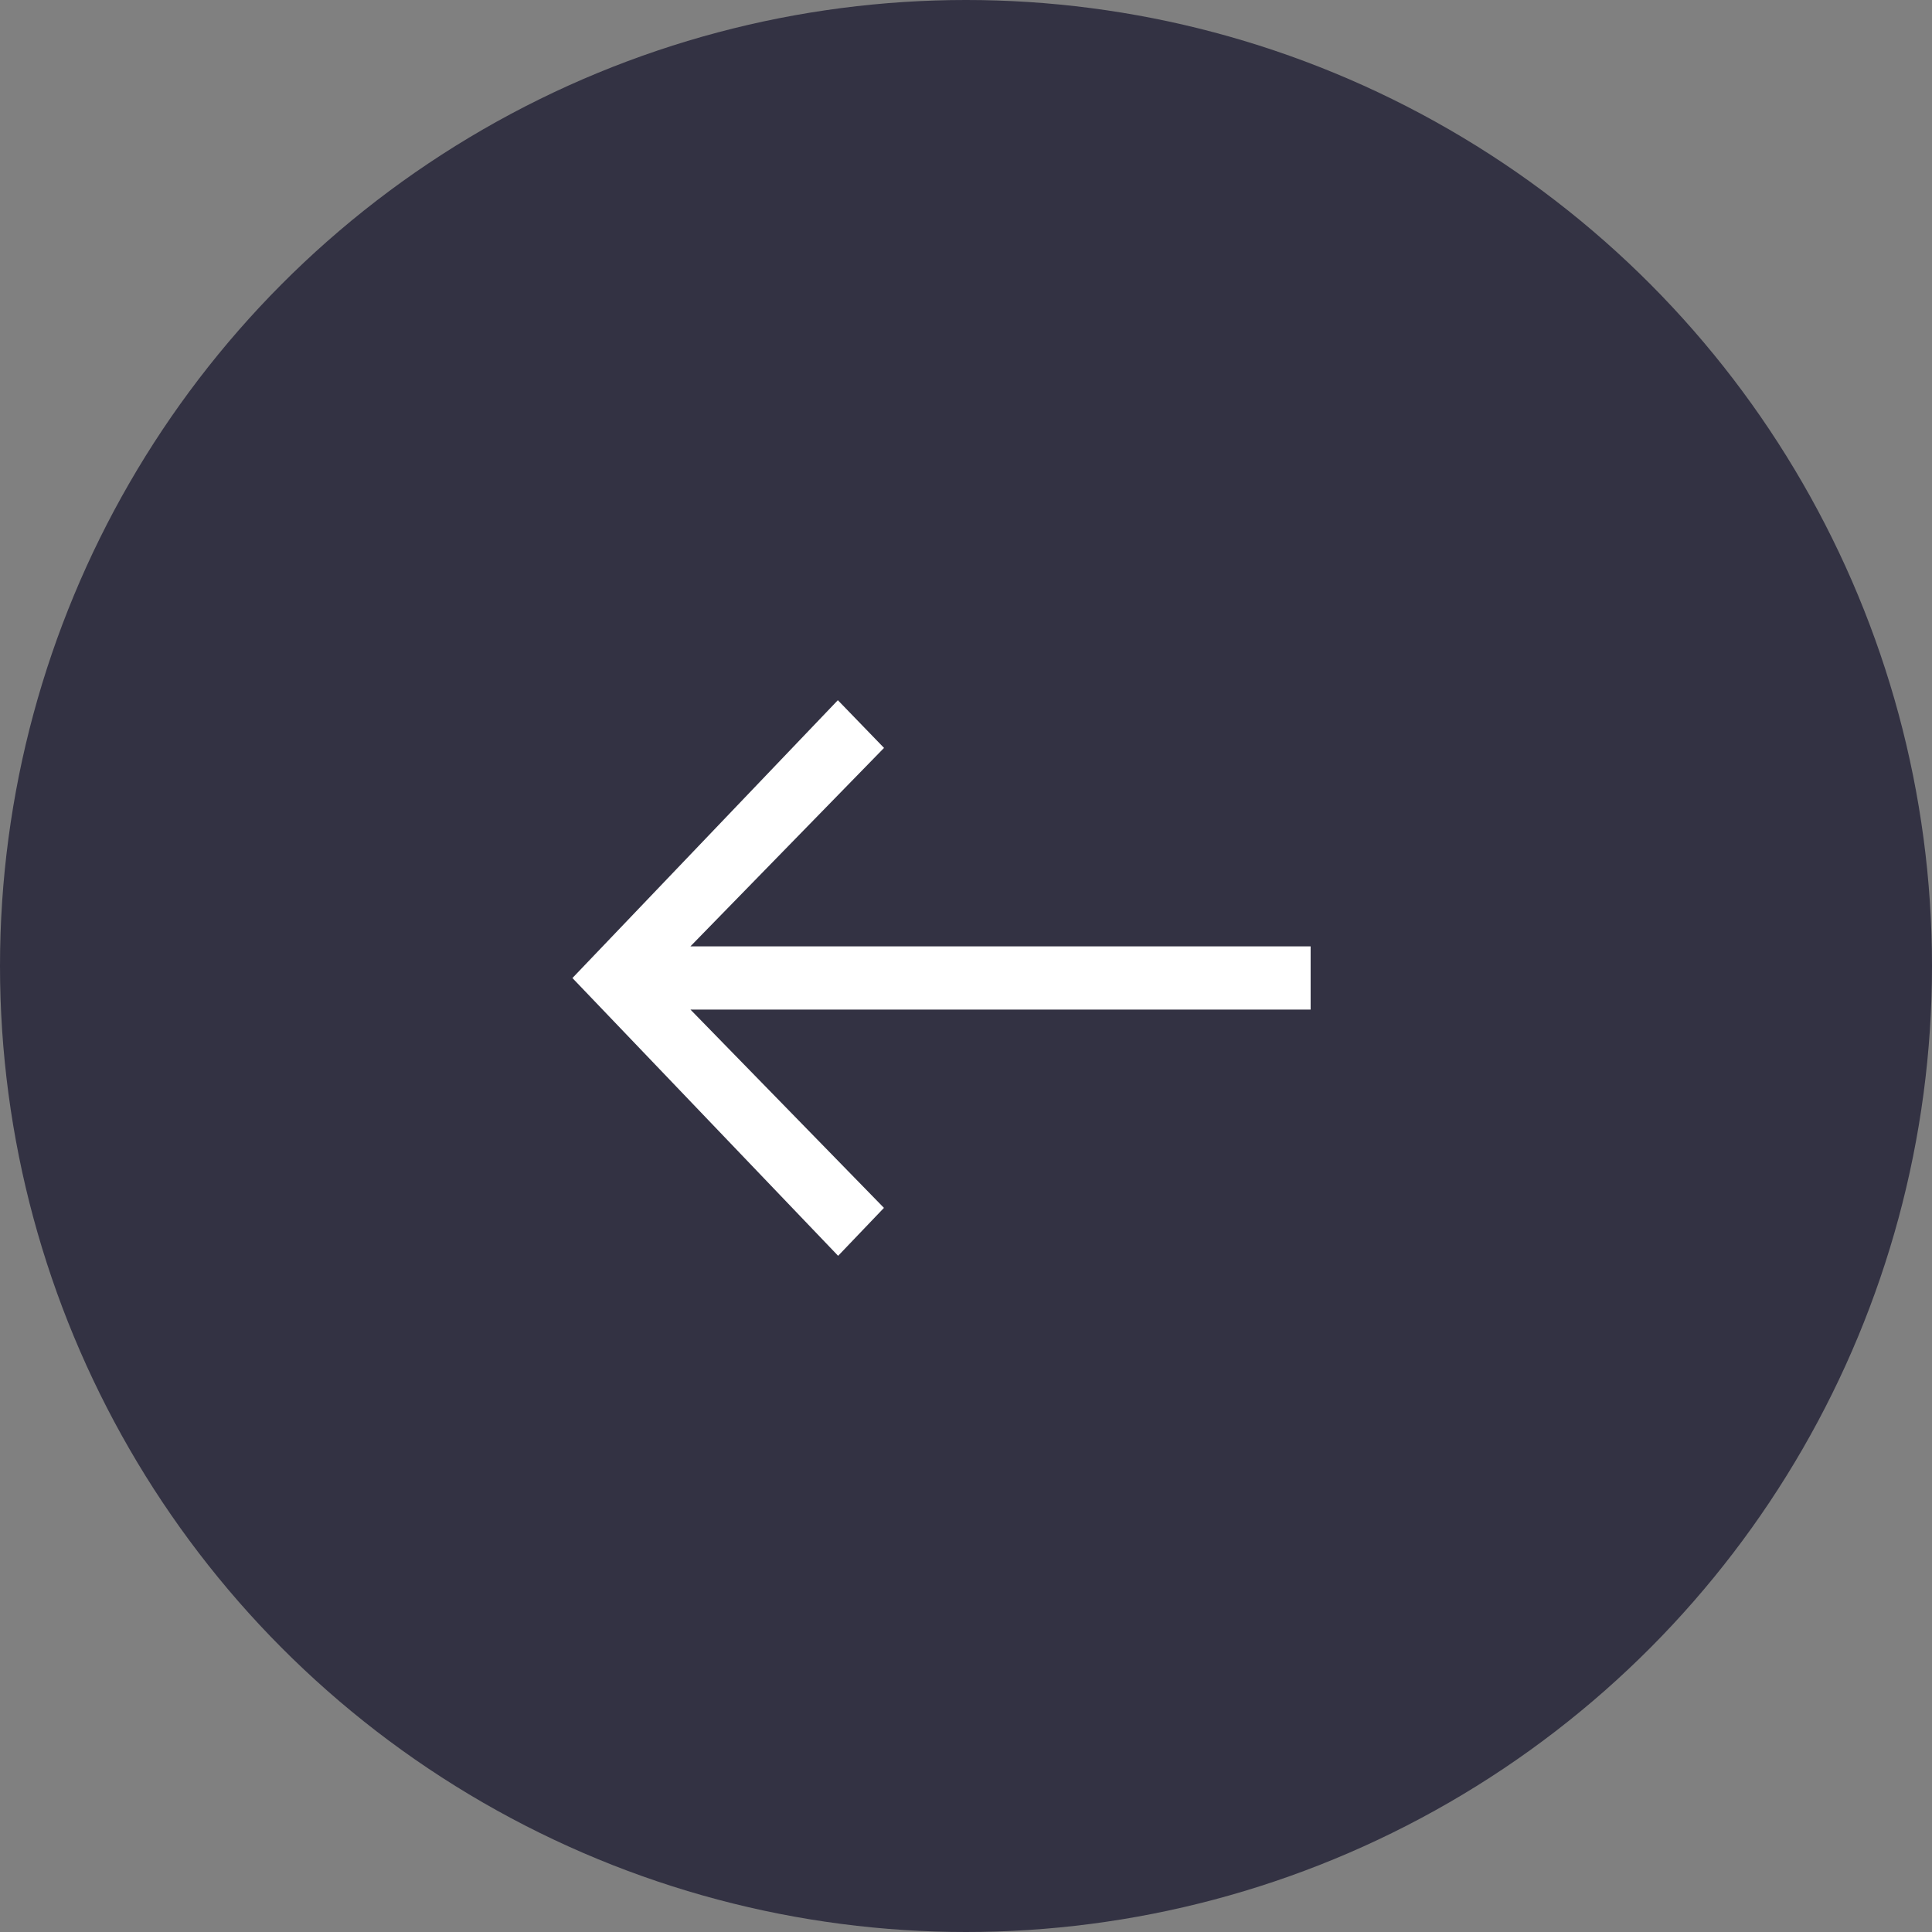
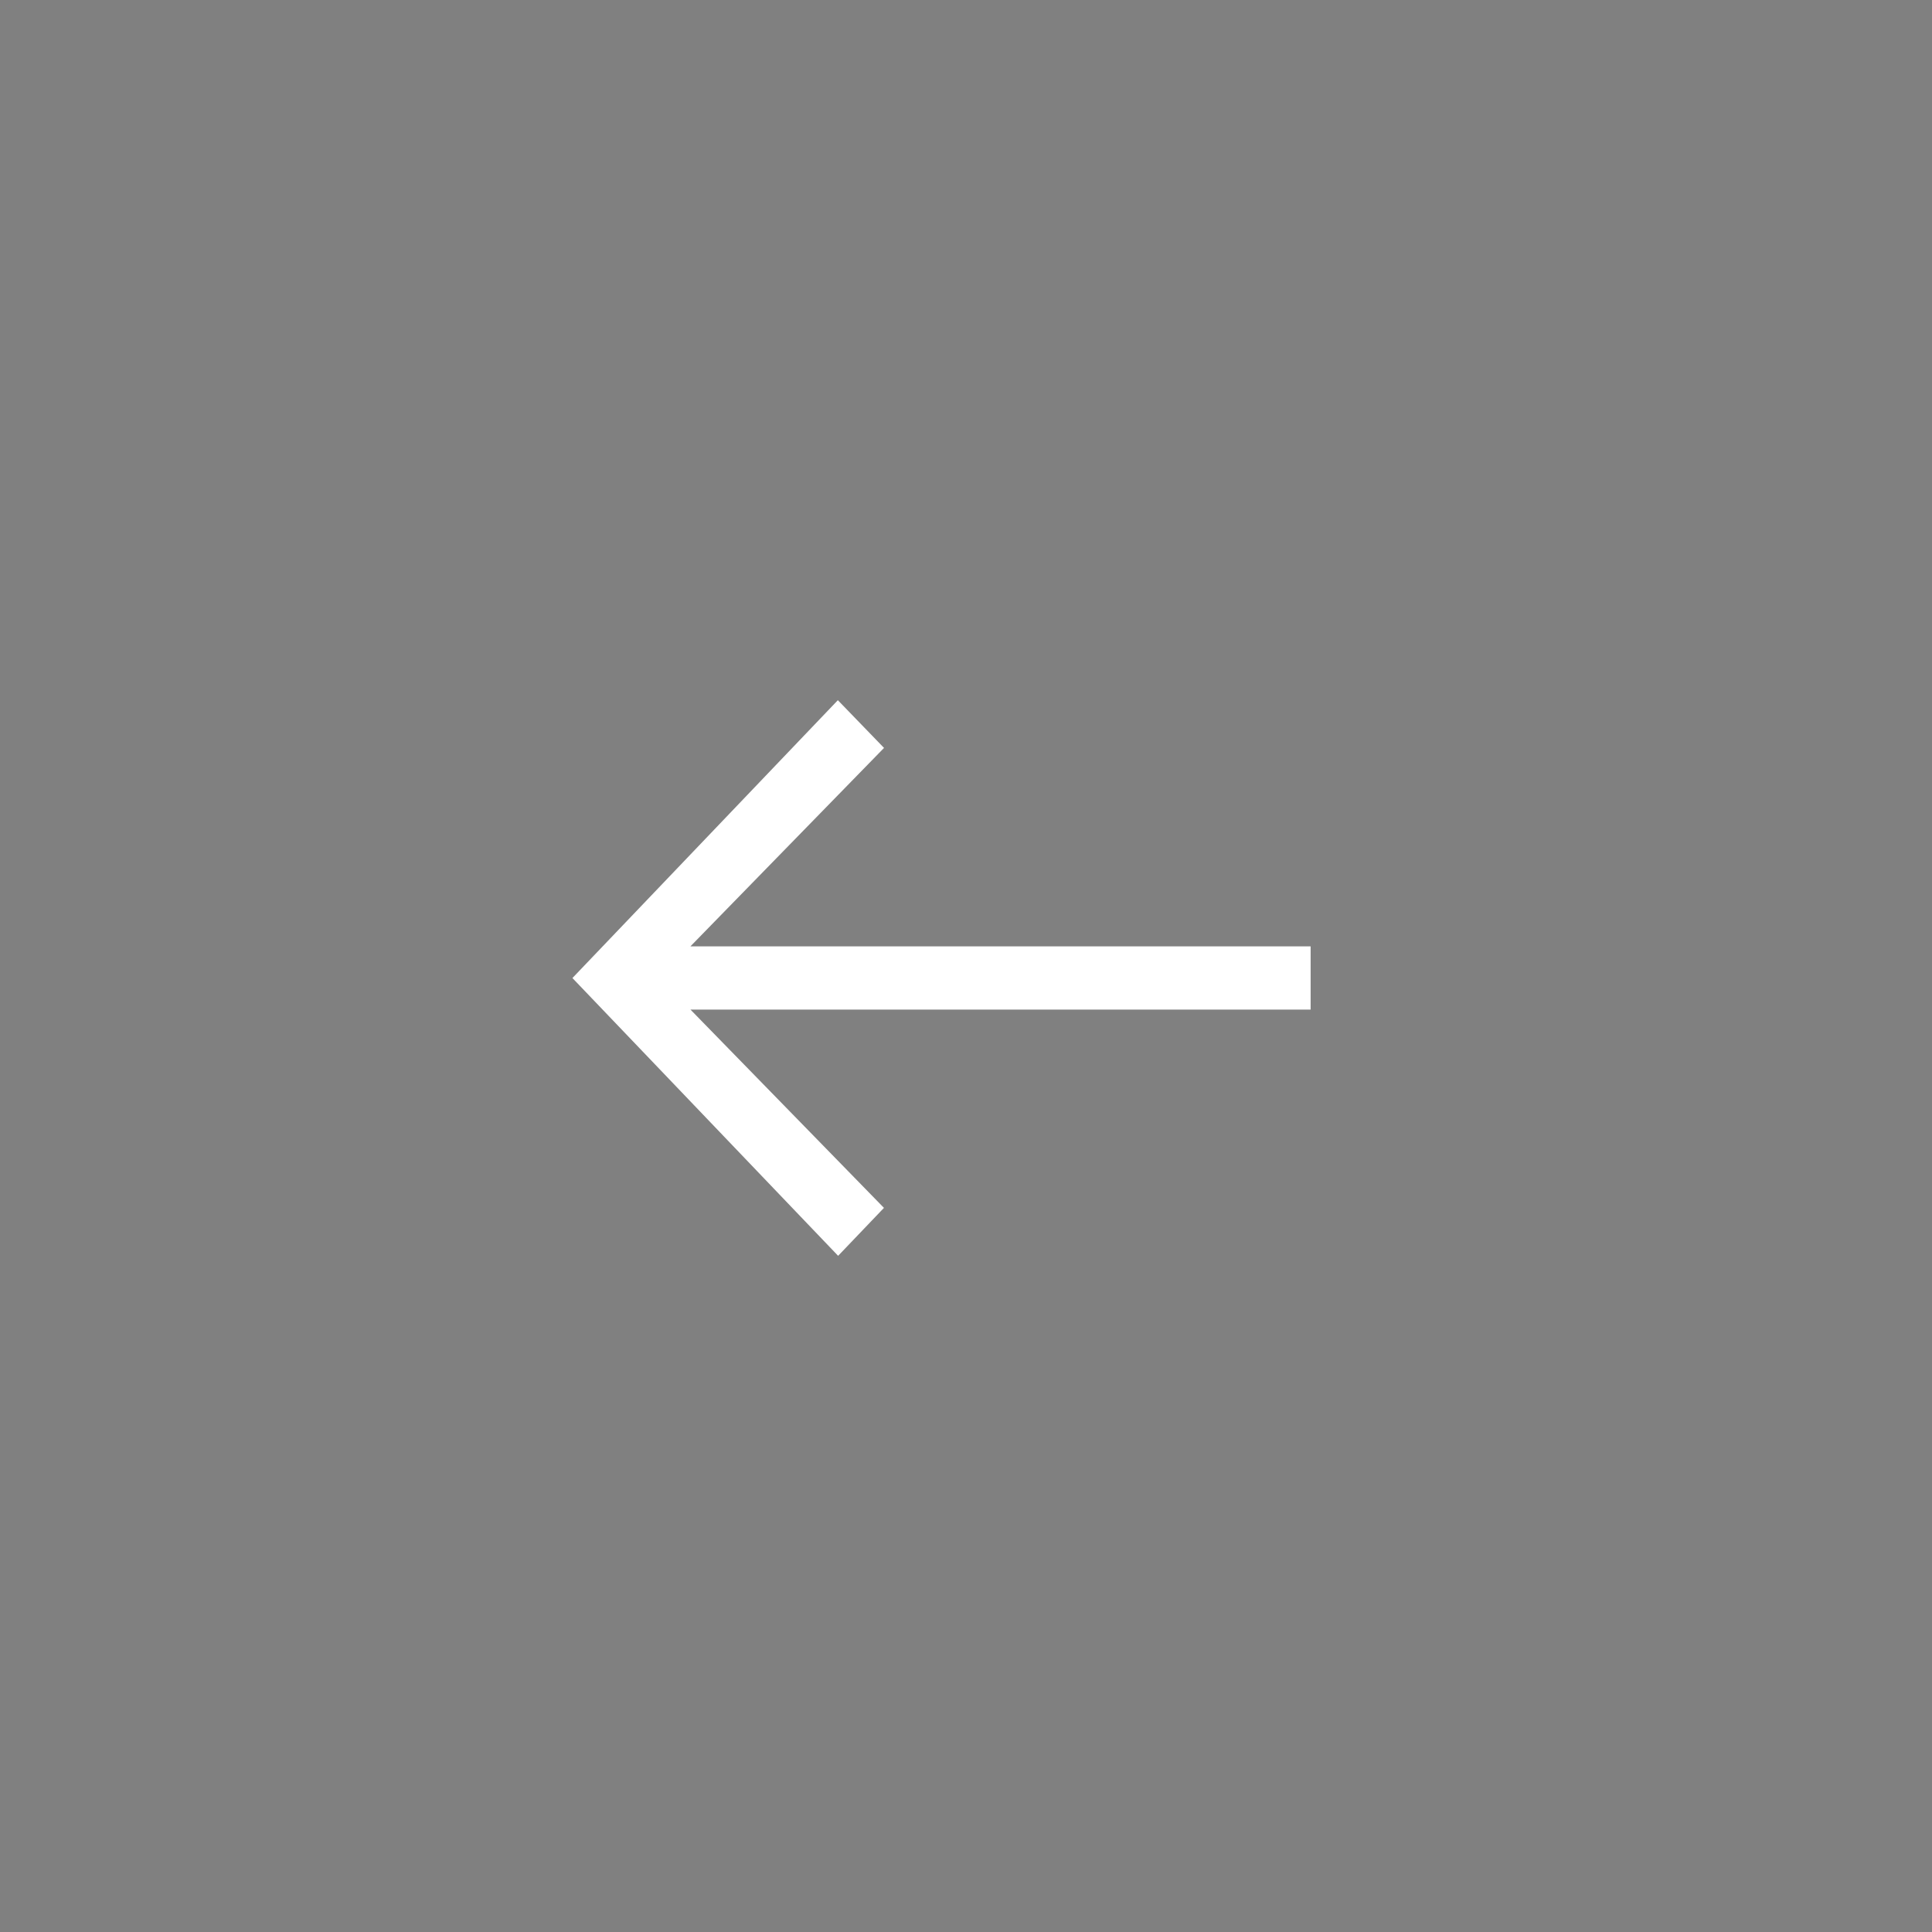
<svg xmlns="http://www.w3.org/2000/svg" width="53" height="53" viewBox="0 0 53 53">
  <rect x="0" y="0" width="53" height="53" fill="#808080" stroke="none" />
  <g id="Group_16428" data-name="Group 16428" transform="translate(-0.097 0.148)">
-     <circle id="Ellipse_593" data-name="Ellipse 593" cx="26.5" cy="26.5" r="26.5" transform="translate(0.097 -0.148)" fill="#333243" />
    <path id="Color_Overlay" data-name="Color Overlay" d="M11.9.588,17.7,6.532H0v.734H17.7L11.9,13.211l.567.586,6.592-6.9L12.462,0Z" transform="translate(35.551 33.579) rotate(180)" fill="#fff" stroke="#fff" stroke-width="1" />
  </g>
</svg>